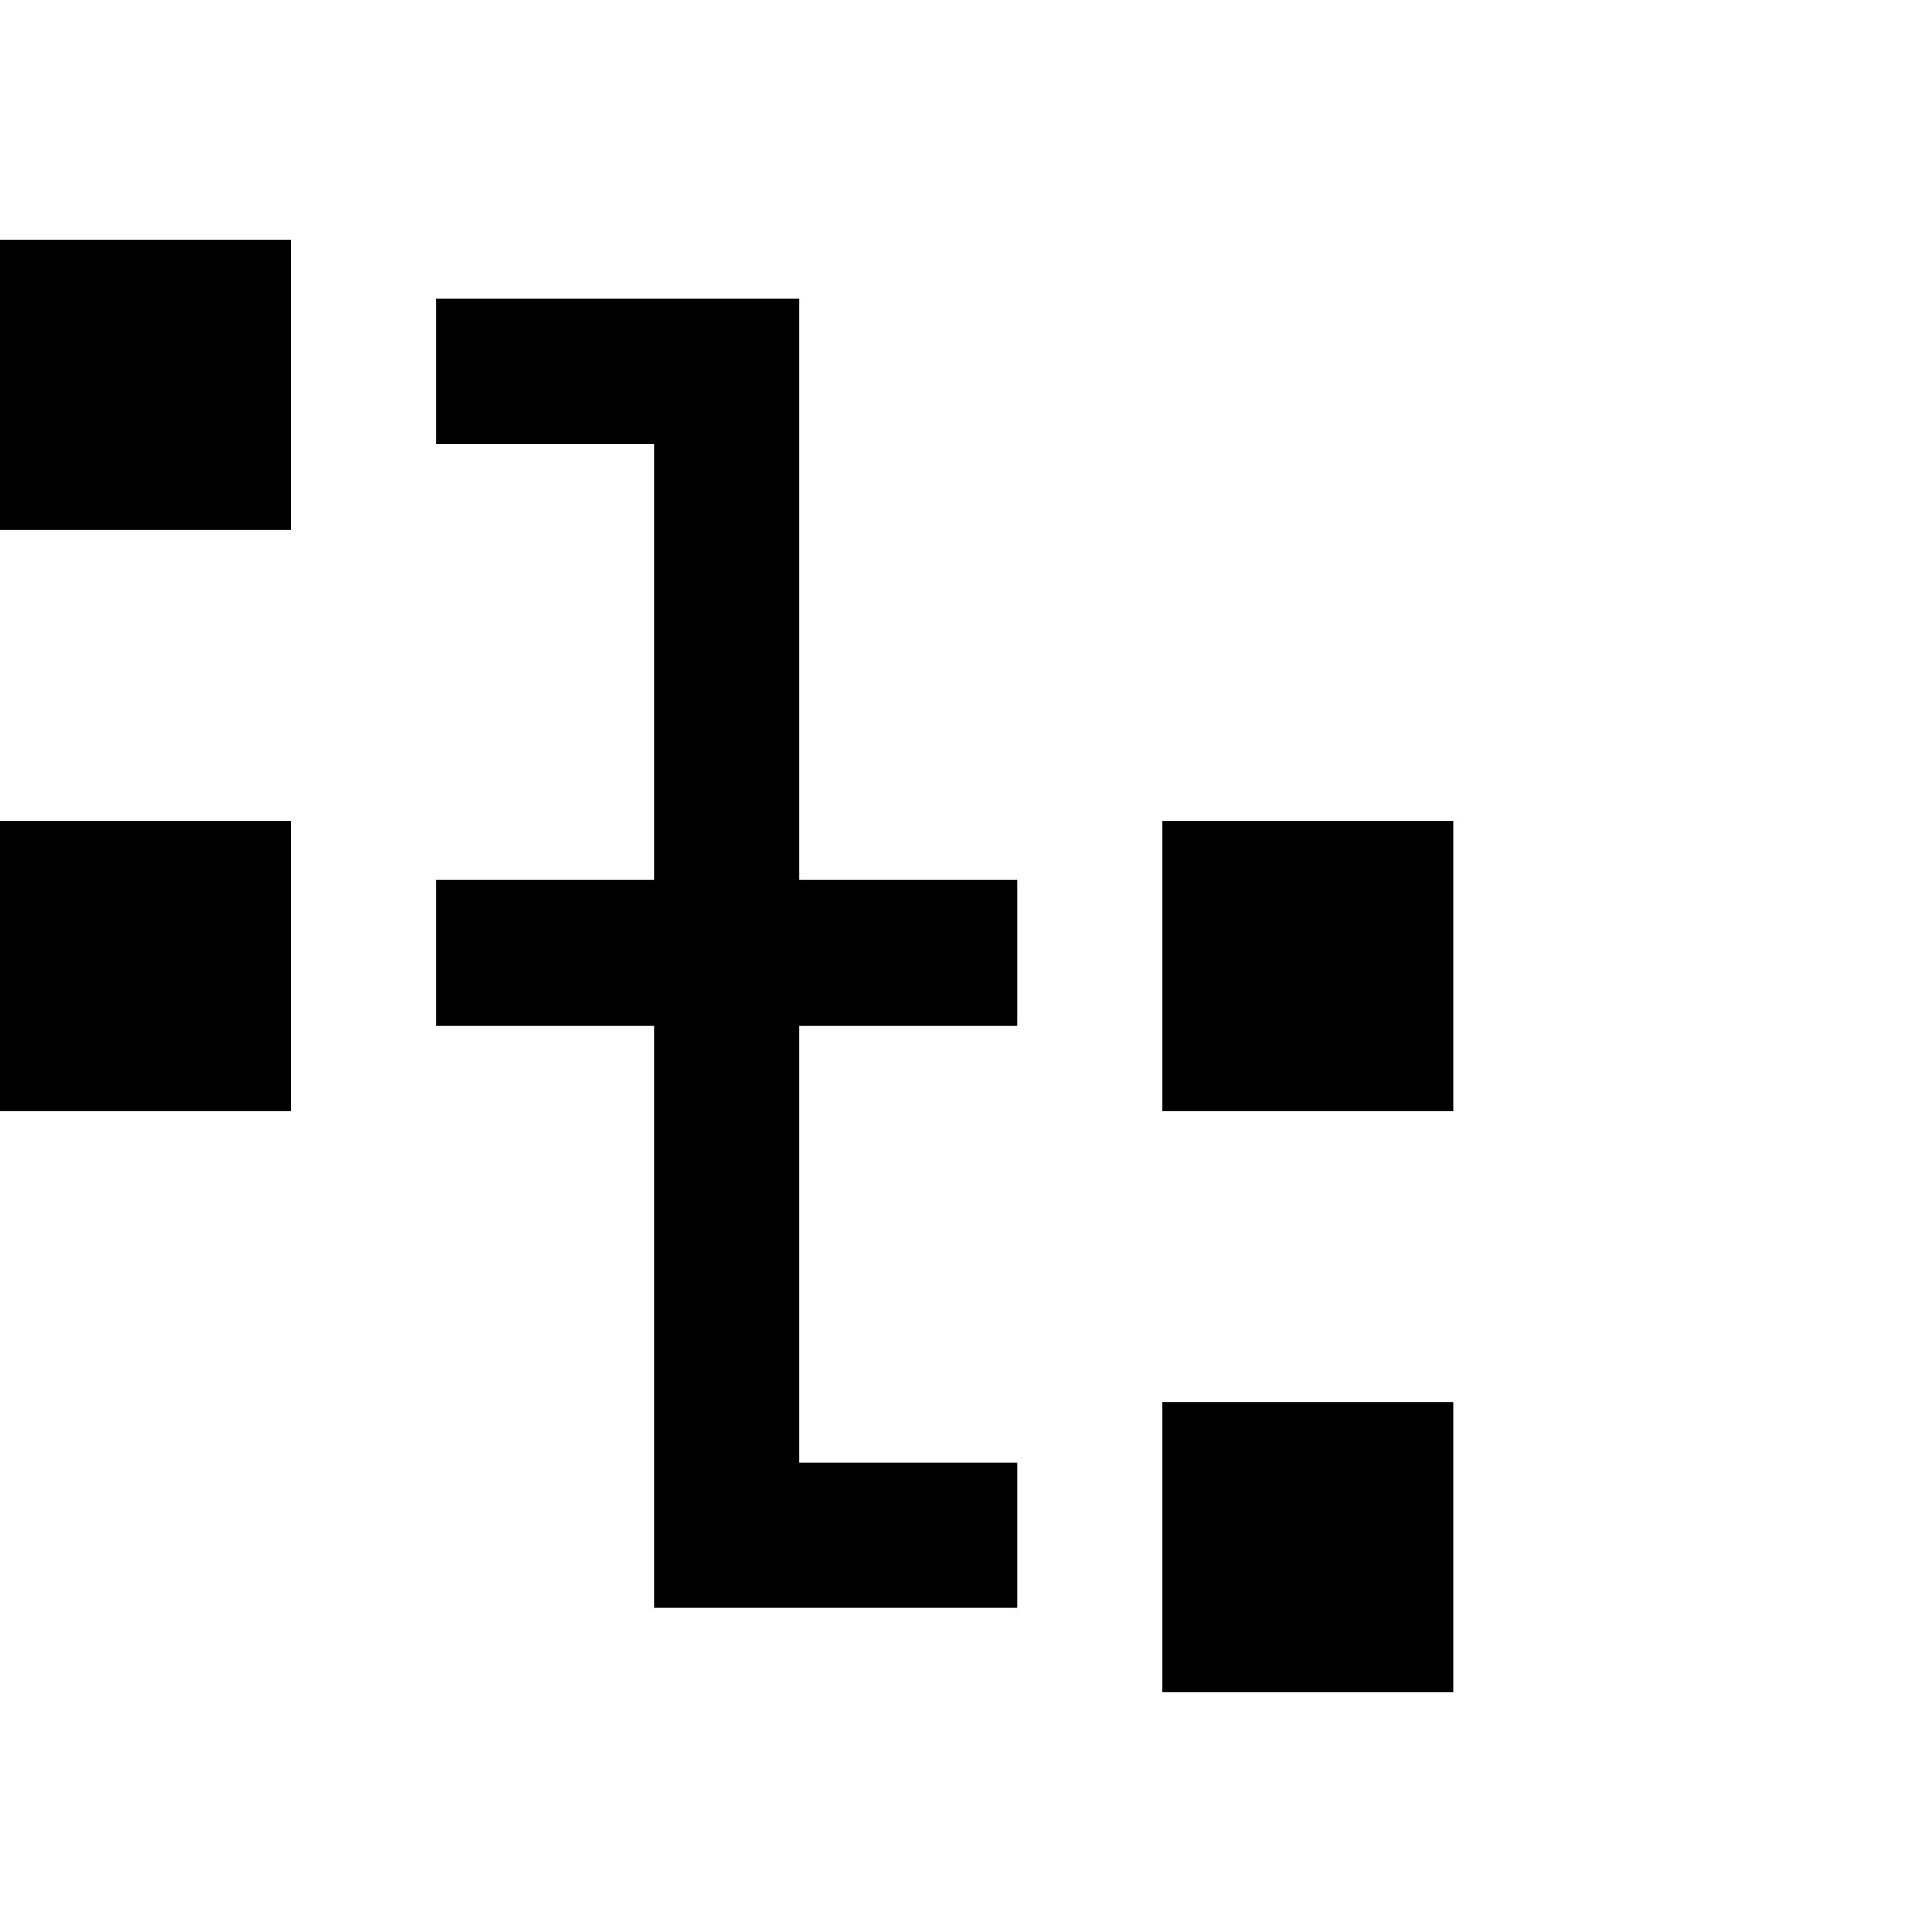
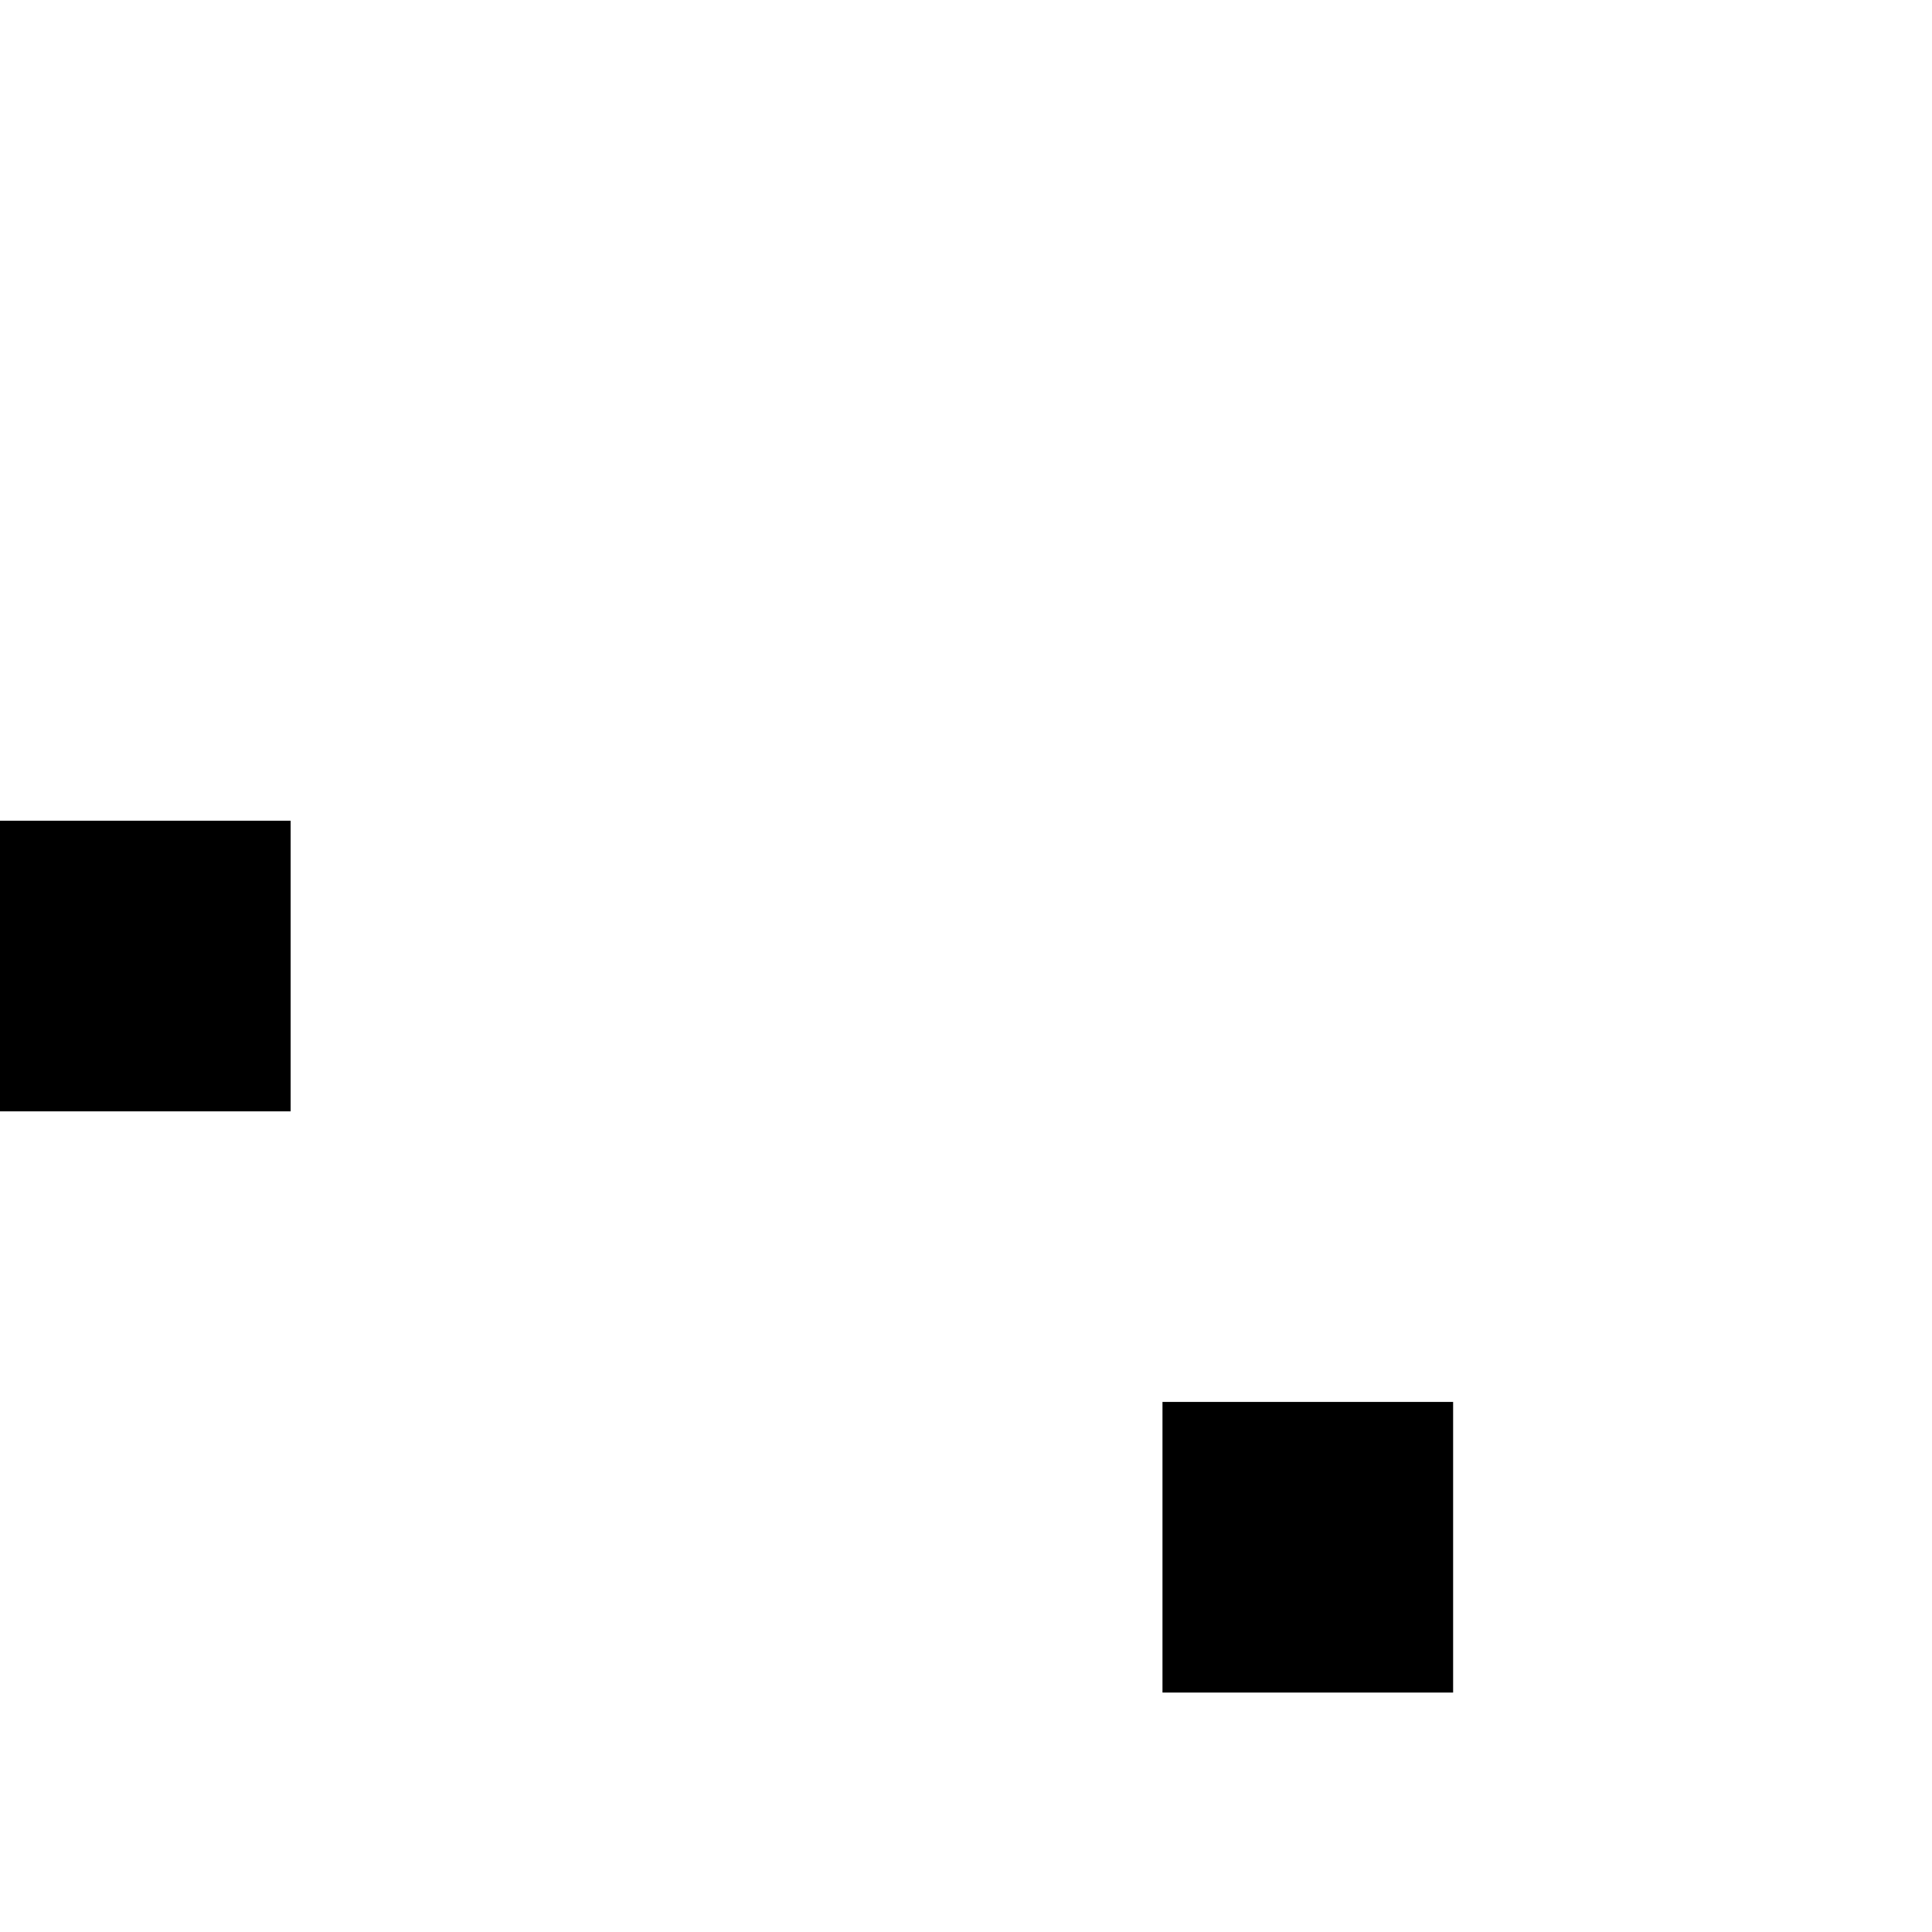
<svg xmlns="http://www.w3.org/2000/svg" id="aee3dfc7-0201-4d0c-9858-832f1513de1b" data-name="Vrstva 1" viewBox="0 0 30 30">
  <g>
    <rect y="12.744" width="4.513" height="4.513" />
-     <rect x="18.051" y="12.744" width="4.513" height="4.513" />
-     <rect y="3.718" width="4.513" height="4.513" />
    <rect x="18.051" y="21.769" width="4.513" height="4.513" />
-     <polygon points="12.41 5.769 12.41 5.769 12.41 4.64 6.769 4.64 6.769 6.897 10.154 6.897 10.154 13.666 6.769 13.666 6.769 15.922 10.154 15.922 10.154 22.712 10.154 22.712 10.154 24.969 15.795 24.969 15.795 22.712 12.41 22.712 12.41 15.922 15.795 15.922 15.795 13.666 12.41 13.666 12.41 5.769" />
  </g>
</svg>